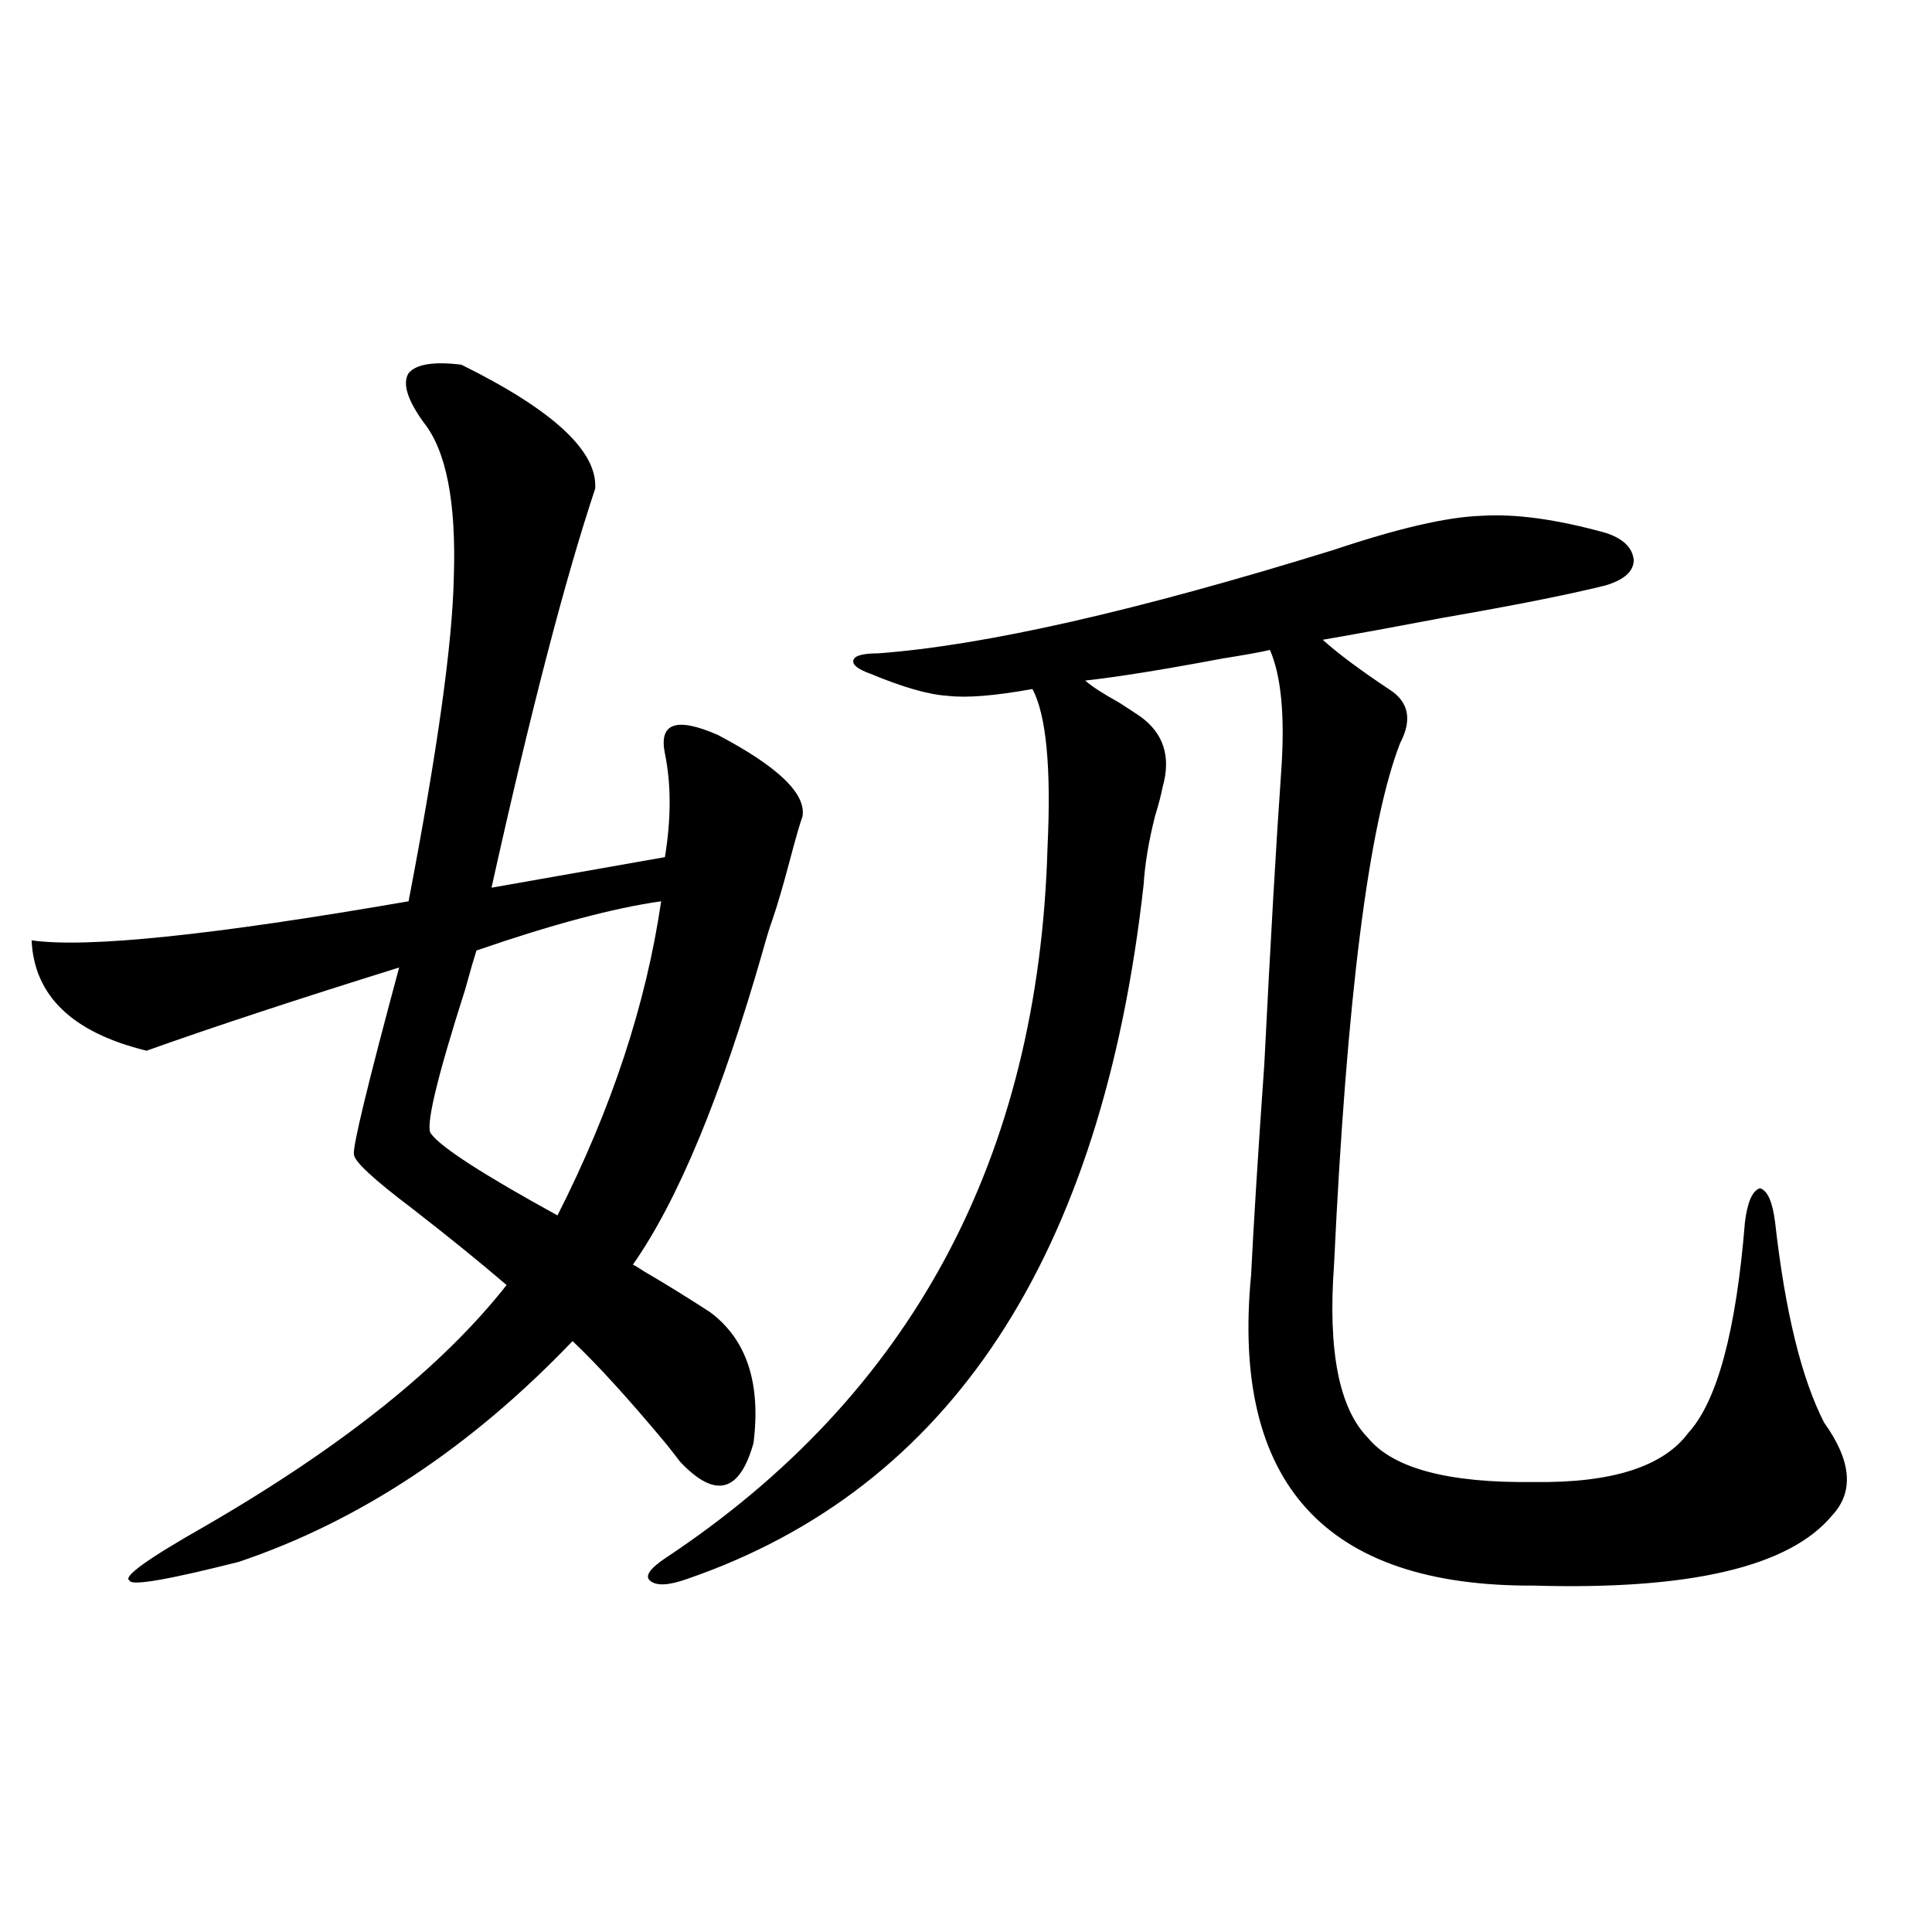
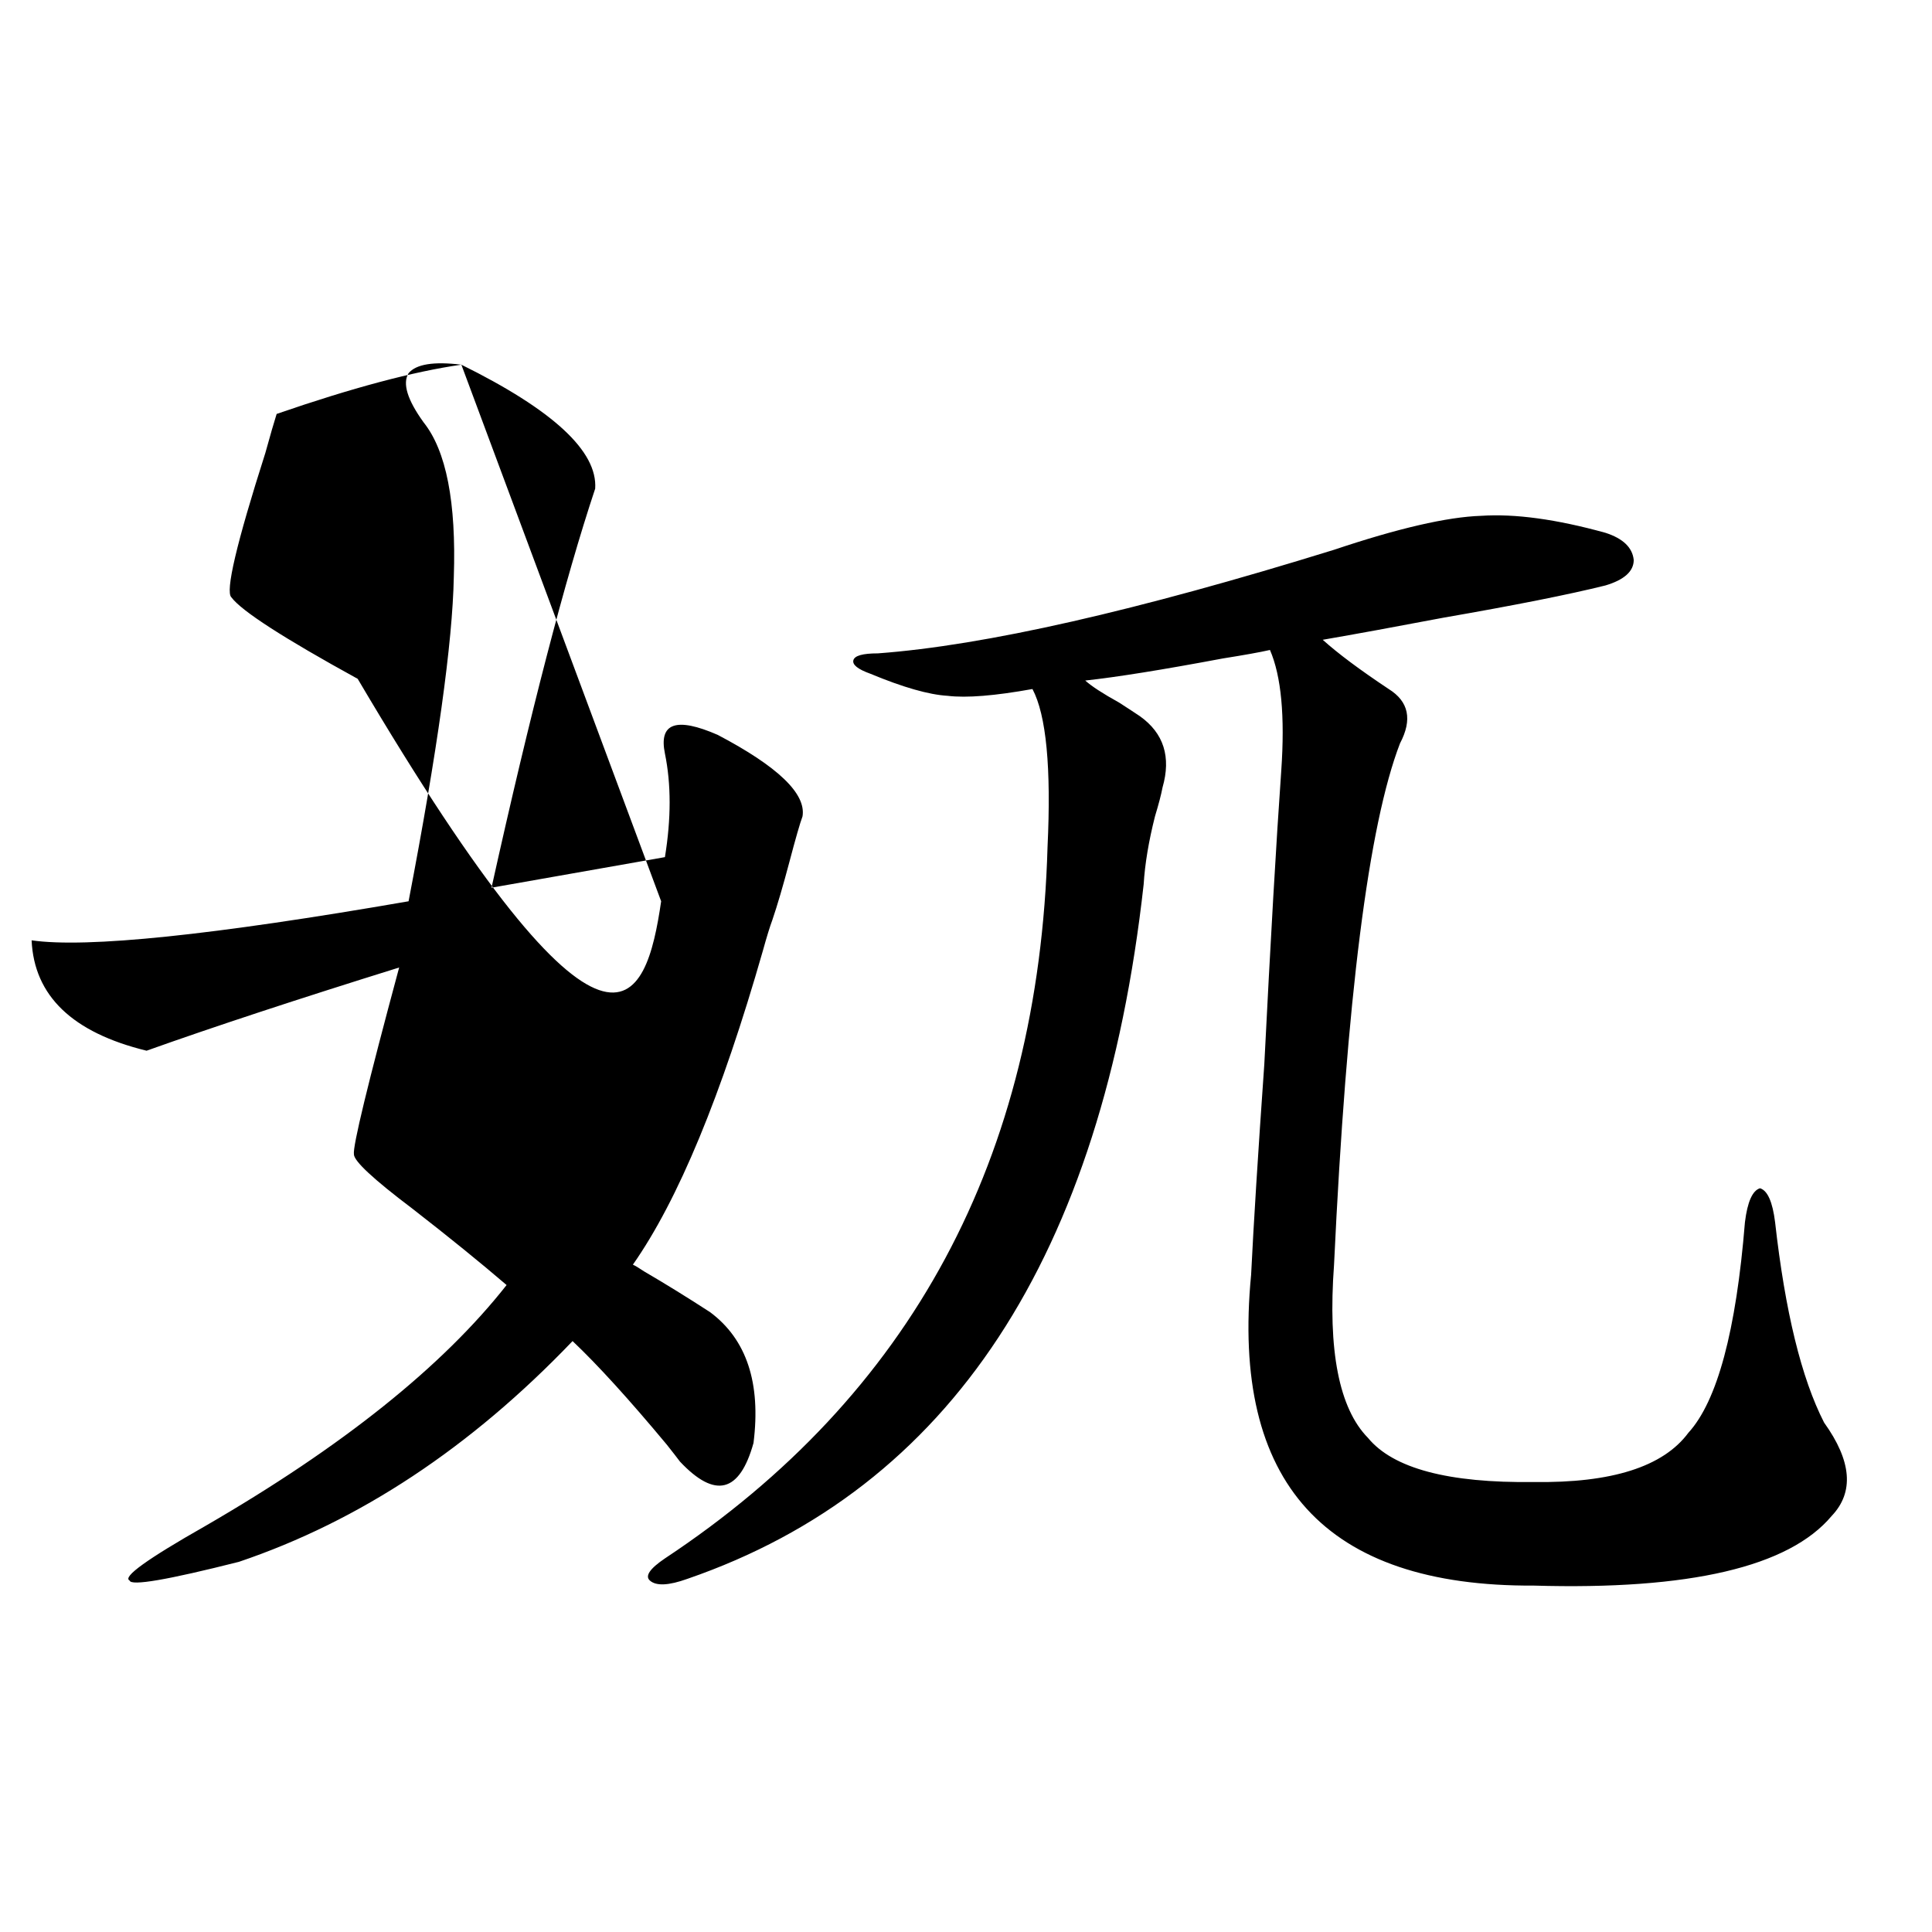
<svg xmlns="http://www.w3.org/2000/svg" version="1.1" id="图层_1" x="0px" y="0px" width="1000px" height="1000px" viewBox="0 0 1000 1000" enable-background="new 0 0 1000 1000" xml:space="preserve">
-   <path d="M238.799,188.766c47.469,23.442,70.563,44.824,69.267,64.16c-15.609,46.884-33.505,115.727-53.657,206.543l89.754-15.82  c3.247-19.913,3.247-37.793,0-53.613c-3.262-15.82,5.854-19.034,27.316-9.668c31.219,16.411,45.853,30.473,43.901,42.188  c-1.311,3.516-3.582,11.426-6.829,23.73c-3.262,12.305-6.188,22.275-8.78,29.883c-1.311,3.516-2.927,8.789-4.878,15.82  c-21.463,75.009-43.901,129.199-67.315,162.598c1.296,0.591,3.247,1.758,5.854,3.516c11.052,6.455,22.438,13.486,34.146,21.094  c18.856,14.063,26.341,36.626,22.438,67.676c-7.164,25.791-19.847,29.004-38.048,9.668c-1.311-1.758-3.582-4.683-6.829-8.789  c-19.512-23.428-35.776-41.309-48.779-53.613c-52.682,55.083-110.241,93.164-172.679,114.258  c-37.072,9.38-55.943,12.607-56.584,9.668c-3.902-1.758,9.101-11.124,39.023-28.125c70.883-41.006,122.924-82.617,156.094-124.805  c-13.658-11.714-29.923-24.898-48.779-39.551c-20.167-15.23-30.243-24.609-30.243-28.125c-0.655-4.092,7.149-36.323,23.414-96.68  c-52.682,16.411-96.263,30.762-130.729,43.066c-38.383-9.366-58.215-28.413-59.511-57.129c28.612,4.106,93.656-2.637,195.117-20.215  c14.954-77.92,22.759-133.882,23.414-167.871c1.296-38.672-3.902-65.327-15.609-79.98c-8.46-11.714-11.066-20.215-7.805-25.488  C215.385,188.478,224.485,187.008,238.799,188.766z M342.211,466.5c-24.725,3.516-56.584,12.016-95.607,25.488  c-1.311,4.106-3.262,10.849-5.854,20.215c-14.969,46.884-20.822,71.782-17.561,74.707c5.198,7.031,26.981,21.094,65.364,42.188  C316.511,574.029,334.406,519.825,342.211,466.5z M690.495,284.567c33.17-11.124,58.535-16.988,76.096-17.578  c17.561-1.167,39.023,1.758,64.389,8.789c9.101,2.939,13.979,7.622,14.634,14.063c0,5.864-4.878,10.259-14.634,13.184  c-18.871,4.697-46.828,10.259-83.9,16.699c-24.725,4.697-45.532,8.501-62.438,11.426c7.805,7.031,19.177,15.532,34.146,25.488  c10.396,6.455,12.348,15.82,5.854,28.125c-16.265,42.188-27.651,132.138-34.146,269.824c-3.262,44.536,2.592,74.419,17.561,89.648  c13.003,15.82,41.615,23.442,85.852,22.852c40.319,0.591,66.98-7.91,79.998-25.488c14.954-16.397,24.71-52.734,29.268-108.984  c1.296-10.547,3.902-16.397,7.805-17.578c3.902,1.181,6.494,7.031,7.805,17.578c5.198,46.294,13.658,80.859,25.365,103.711  c14.299,19.927,15.609,36.035,3.902,48.34c-22.118,26.367-73.504,38.384-154.143,36.035  c-107.97,0.591-156.749-53.023-146.338-160.84c1.296-26.367,3.567-62.691,6.829-108.984c3.247-64.448,6.174-115.137,8.78-152.051  c1.951-28.125,0-48.917-5.854-62.402c-5.213,1.181-13.338,2.637-24.39,4.395c-31.219,5.864-54.968,9.668-71.218,11.426  c3.247,2.939,9.101,6.743,17.561,11.426c4.543,2.939,8.125,5.273,10.731,7.031c12.348,8.789,16.25,21.094,11.707,36.914  c-0.655,3.516-1.951,8.501-3.902,14.941c-3.262,12.895-5.213,24.609-5.854,35.156c-21.463,192.783-100.165,312.602-236.092,359.473  c-9.756,3.516-16.265,3.818-19.512,0.879c-2.606-2.334,0-6.152,7.805-11.426c127.467-84.375,193.486-207.12,198.044-368.262  c1.951-41.006-0.655-68.252-7.805-81.738c-19.512,3.516-34.146,4.697-43.901,3.516c-9.756-0.577-23.094-4.395-39.999-11.426  c-6.509-2.334-9.436-4.683-8.78-7.031c0.641-2.334,4.878-3.516,12.683-3.516C509.677,334.088,588.379,316.207,690.495,284.567z" />
+   <path d="M238.799,188.766c47.469,23.442,70.563,44.824,69.267,64.16c-15.609,46.884-33.505,115.727-53.657,206.543l89.754-15.82  c3.247-19.913,3.247-37.793,0-53.613c-3.262-15.82,5.854-19.034,27.316-9.668c31.219,16.411,45.853,30.473,43.901,42.188  c-1.311,3.516-3.582,11.426-6.829,23.73c-3.262,12.305-6.188,22.275-8.78,29.883c-1.311,3.516-2.927,8.789-4.878,15.82  c-21.463,75.009-43.901,129.199-67.315,162.598c1.296,0.591,3.247,1.758,5.854,3.516c11.052,6.455,22.438,13.486,34.146,21.094  c18.856,14.063,26.341,36.626,22.438,67.676c-7.164,25.791-19.847,29.004-38.048,9.668c-1.311-1.758-3.582-4.683-6.829-8.789  c-19.512-23.428-35.776-41.309-48.779-53.613c-52.682,55.083-110.241,93.164-172.679,114.258  c-37.072,9.38-55.943,12.607-56.584,9.668c-3.902-1.758,9.101-11.124,39.023-28.125c70.883-41.006,122.924-82.617,156.094-124.805  c-13.658-11.714-29.923-24.898-48.779-39.551c-20.167-15.23-30.243-24.609-30.243-28.125c-0.655-4.092,7.149-36.323,23.414-96.68  c-52.682,16.411-96.263,30.762-130.729,43.066c-38.383-9.366-58.215-28.413-59.511-57.129c28.612,4.106,93.656-2.637,195.117-20.215  c14.954-77.92,22.759-133.882,23.414-167.871c1.296-38.672-3.902-65.327-15.609-79.98c-8.46-11.714-11.066-20.215-7.805-25.488  C215.385,188.478,224.485,187.008,238.799,188.766z c-24.725,3.516-56.584,12.016-95.607,25.488  c-1.311,4.106-3.262,10.849-5.854,20.215c-14.969,46.884-20.822,71.782-17.561,74.707c5.198,7.031,26.981,21.094,65.364,42.188  C316.511,574.029,334.406,519.825,342.211,466.5z M690.495,284.567c33.17-11.124,58.535-16.988,76.096-17.578  c17.561-1.167,39.023,1.758,64.389,8.789c9.101,2.939,13.979,7.622,14.634,14.063c0,5.864-4.878,10.259-14.634,13.184  c-18.871,4.697-46.828,10.259-83.9,16.699c-24.725,4.697-45.532,8.501-62.438,11.426c7.805,7.031,19.177,15.532,34.146,25.488  c10.396,6.455,12.348,15.82,5.854,28.125c-16.265,42.188-27.651,132.138-34.146,269.824c-3.262,44.536,2.592,74.419,17.561,89.648  c13.003,15.82,41.615,23.442,85.852,22.852c40.319,0.591,66.98-7.91,79.998-25.488c14.954-16.397,24.71-52.734,29.268-108.984  c1.296-10.547,3.902-16.397,7.805-17.578c3.902,1.181,6.494,7.031,7.805,17.578c5.198,46.294,13.658,80.859,25.365,103.711  c14.299,19.927,15.609,36.035,3.902,48.34c-22.118,26.367-73.504,38.384-154.143,36.035  c-107.97,0.591-156.749-53.023-146.338-160.84c1.296-26.367,3.567-62.691,6.829-108.984c3.247-64.448,6.174-115.137,8.78-152.051  c1.951-28.125,0-48.917-5.854-62.402c-5.213,1.181-13.338,2.637-24.39,4.395c-31.219,5.864-54.968,9.668-71.218,11.426  c3.247,2.939,9.101,6.743,17.561,11.426c4.543,2.939,8.125,5.273,10.731,7.031c12.348,8.789,16.25,21.094,11.707,36.914  c-0.655,3.516-1.951,8.501-3.902,14.941c-3.262,12.895-5.213,24.609-5.854,35.156c-21.463,192.783-100.165,312.602-236.092,359.473  c-9.756,3.516-16.265,3.818-19.512,0.879c-2.606-2.334,0-6.152,7.805-11.426c127.467-84.375,193.486-207.12,198.044-368.262  c1.951-41.006-0.655-68.252-7.805-81.738c-19.512,3.516-34.146,4.697-43.901,3.516c-9.756-0.577-23.094-4.395-39.999-11.426  c-6.509-2.334-9.436-4.683-8.78-7.031c0.641-2.334,4.878-3.516,12.683-3.516C509.677,334.088,588.379,316.207,690.495,284.567z" />
</svg>